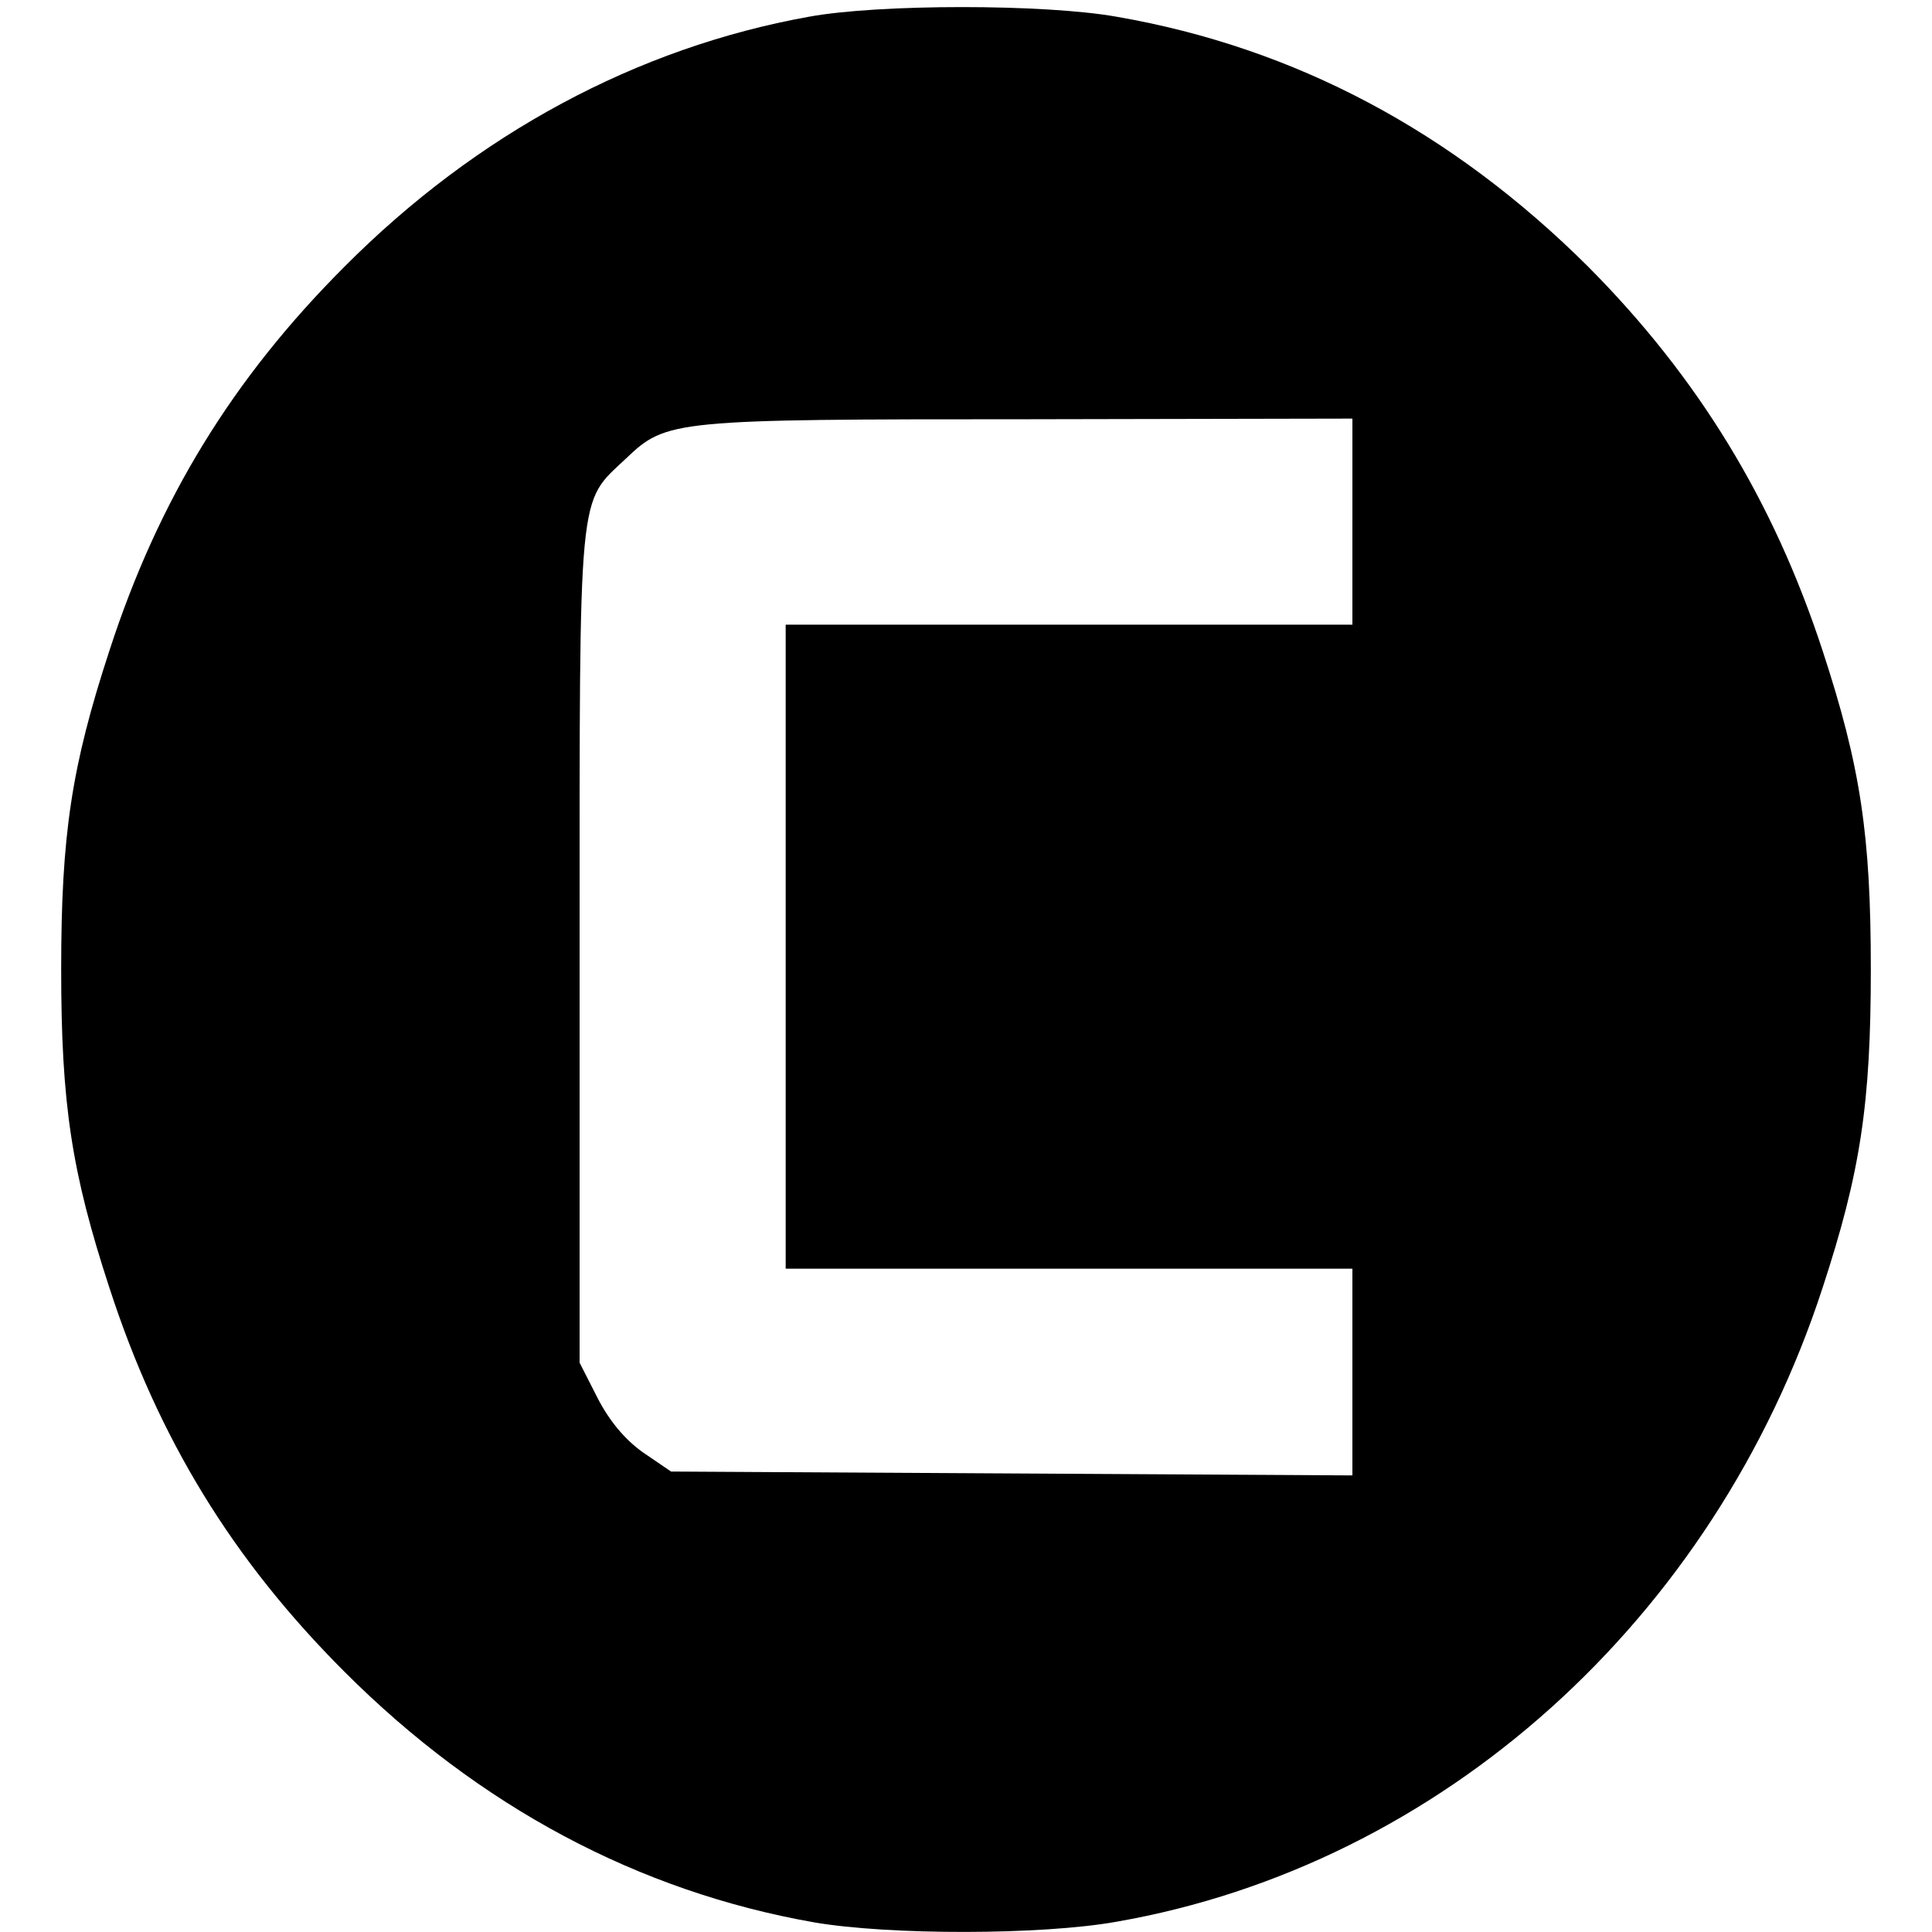
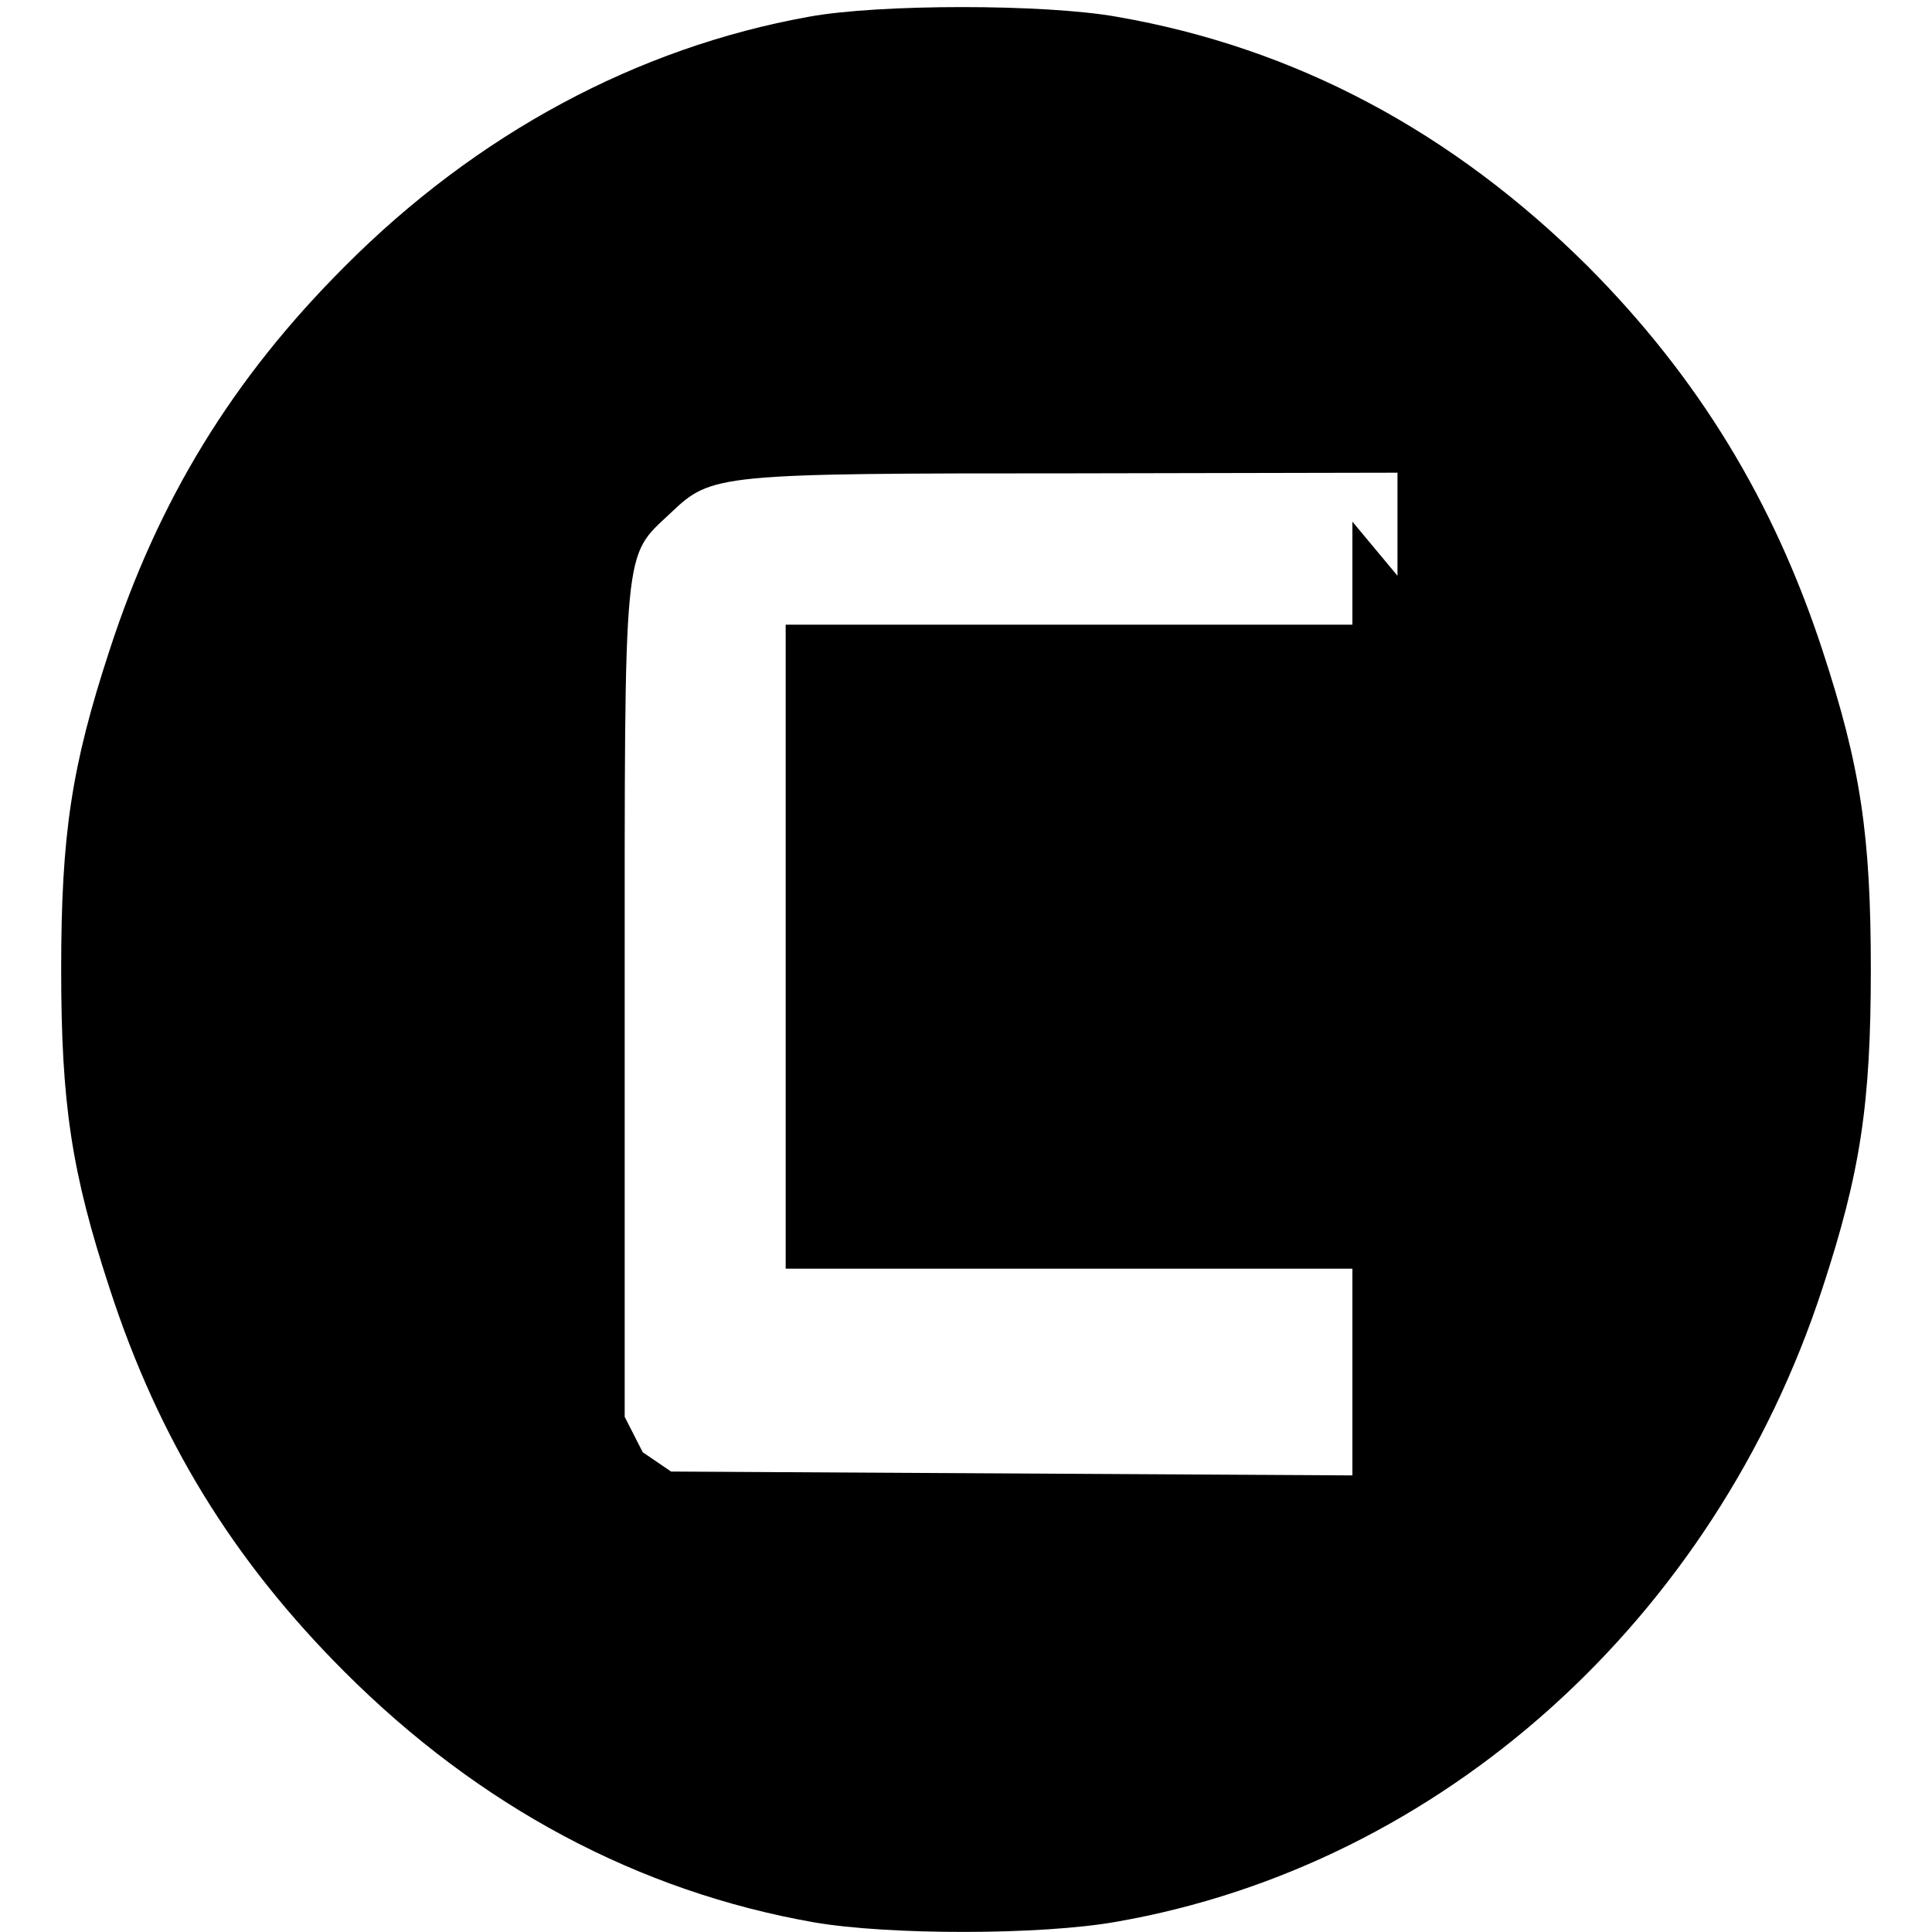
<svg xmlns="http://www.w3.org/2000/svg" version="1.0" width="300pt" height="300pt" viewBox="0 0 300 300" preserveAspectRatio="xMidYMid meet">
  <g transform="translate(0,300) scale(0.1,-0.1)" fill="#000000" stroke="none">
-     <path d="M1256 2974 c-267 -48 -516 -182 -721 -388 -174 -174 -289 -362 -365 -596 -59 -180 -75 -286 -75 -495 0 -209 16 -315 75 -495 76 -234 191 -422 365 -596 209 -209 456 -341 729 -389 116 -20 353 -20 470 1 504 88 928 469 1096 984 59 180 75 286 75 495 0 209 -16 315 -75 495 -76 232 -193 424 -364 596 -211 210 -455 340 -732 388 -112 20 -369 20 -478 0z m844 -784 l0 -160 -440 0 -440 0 0 -500 0 -500 440 0 440 0 0 -160 0 -161 -529 3 -529 3 -44 30 c-28 20 -52 49 -70 84 l-28 55 0 645 c0 723 -3 688 72 759 63 60 72 61 626 61 l502 1 0 -160z" />
+     <path d="M1256 2974 c-267 -48 -516 -182 -721 -388 -174 -174 -289 -362 -365 -596 -59 -180 -75 -286 -75 -495 0 -209 16 -315 75 -495 76 -234 191 -422 365 -596 209 -209 456 -341 729 -389 116 -20 353 -20 470 1 504 88 928 469 1096 984 59 180 75 286 75 495 0 209 -16 315 -75 495 -76 232 -193 424 -364 596 -211 210 -455 340 -732 388 -112 20 -369 20 -478 0z m844 -784 l0 -160 -440 0 -440 0 0 -500 0 -500 440 0 440 0 0 -160 0 -161 -529 3 -529 3 -44 30 l-28 55 0 645 c0 723 -3 688 72 759 63 60 72 61 626 61 l502 1 0 -160z" />
  </g>
</svg>